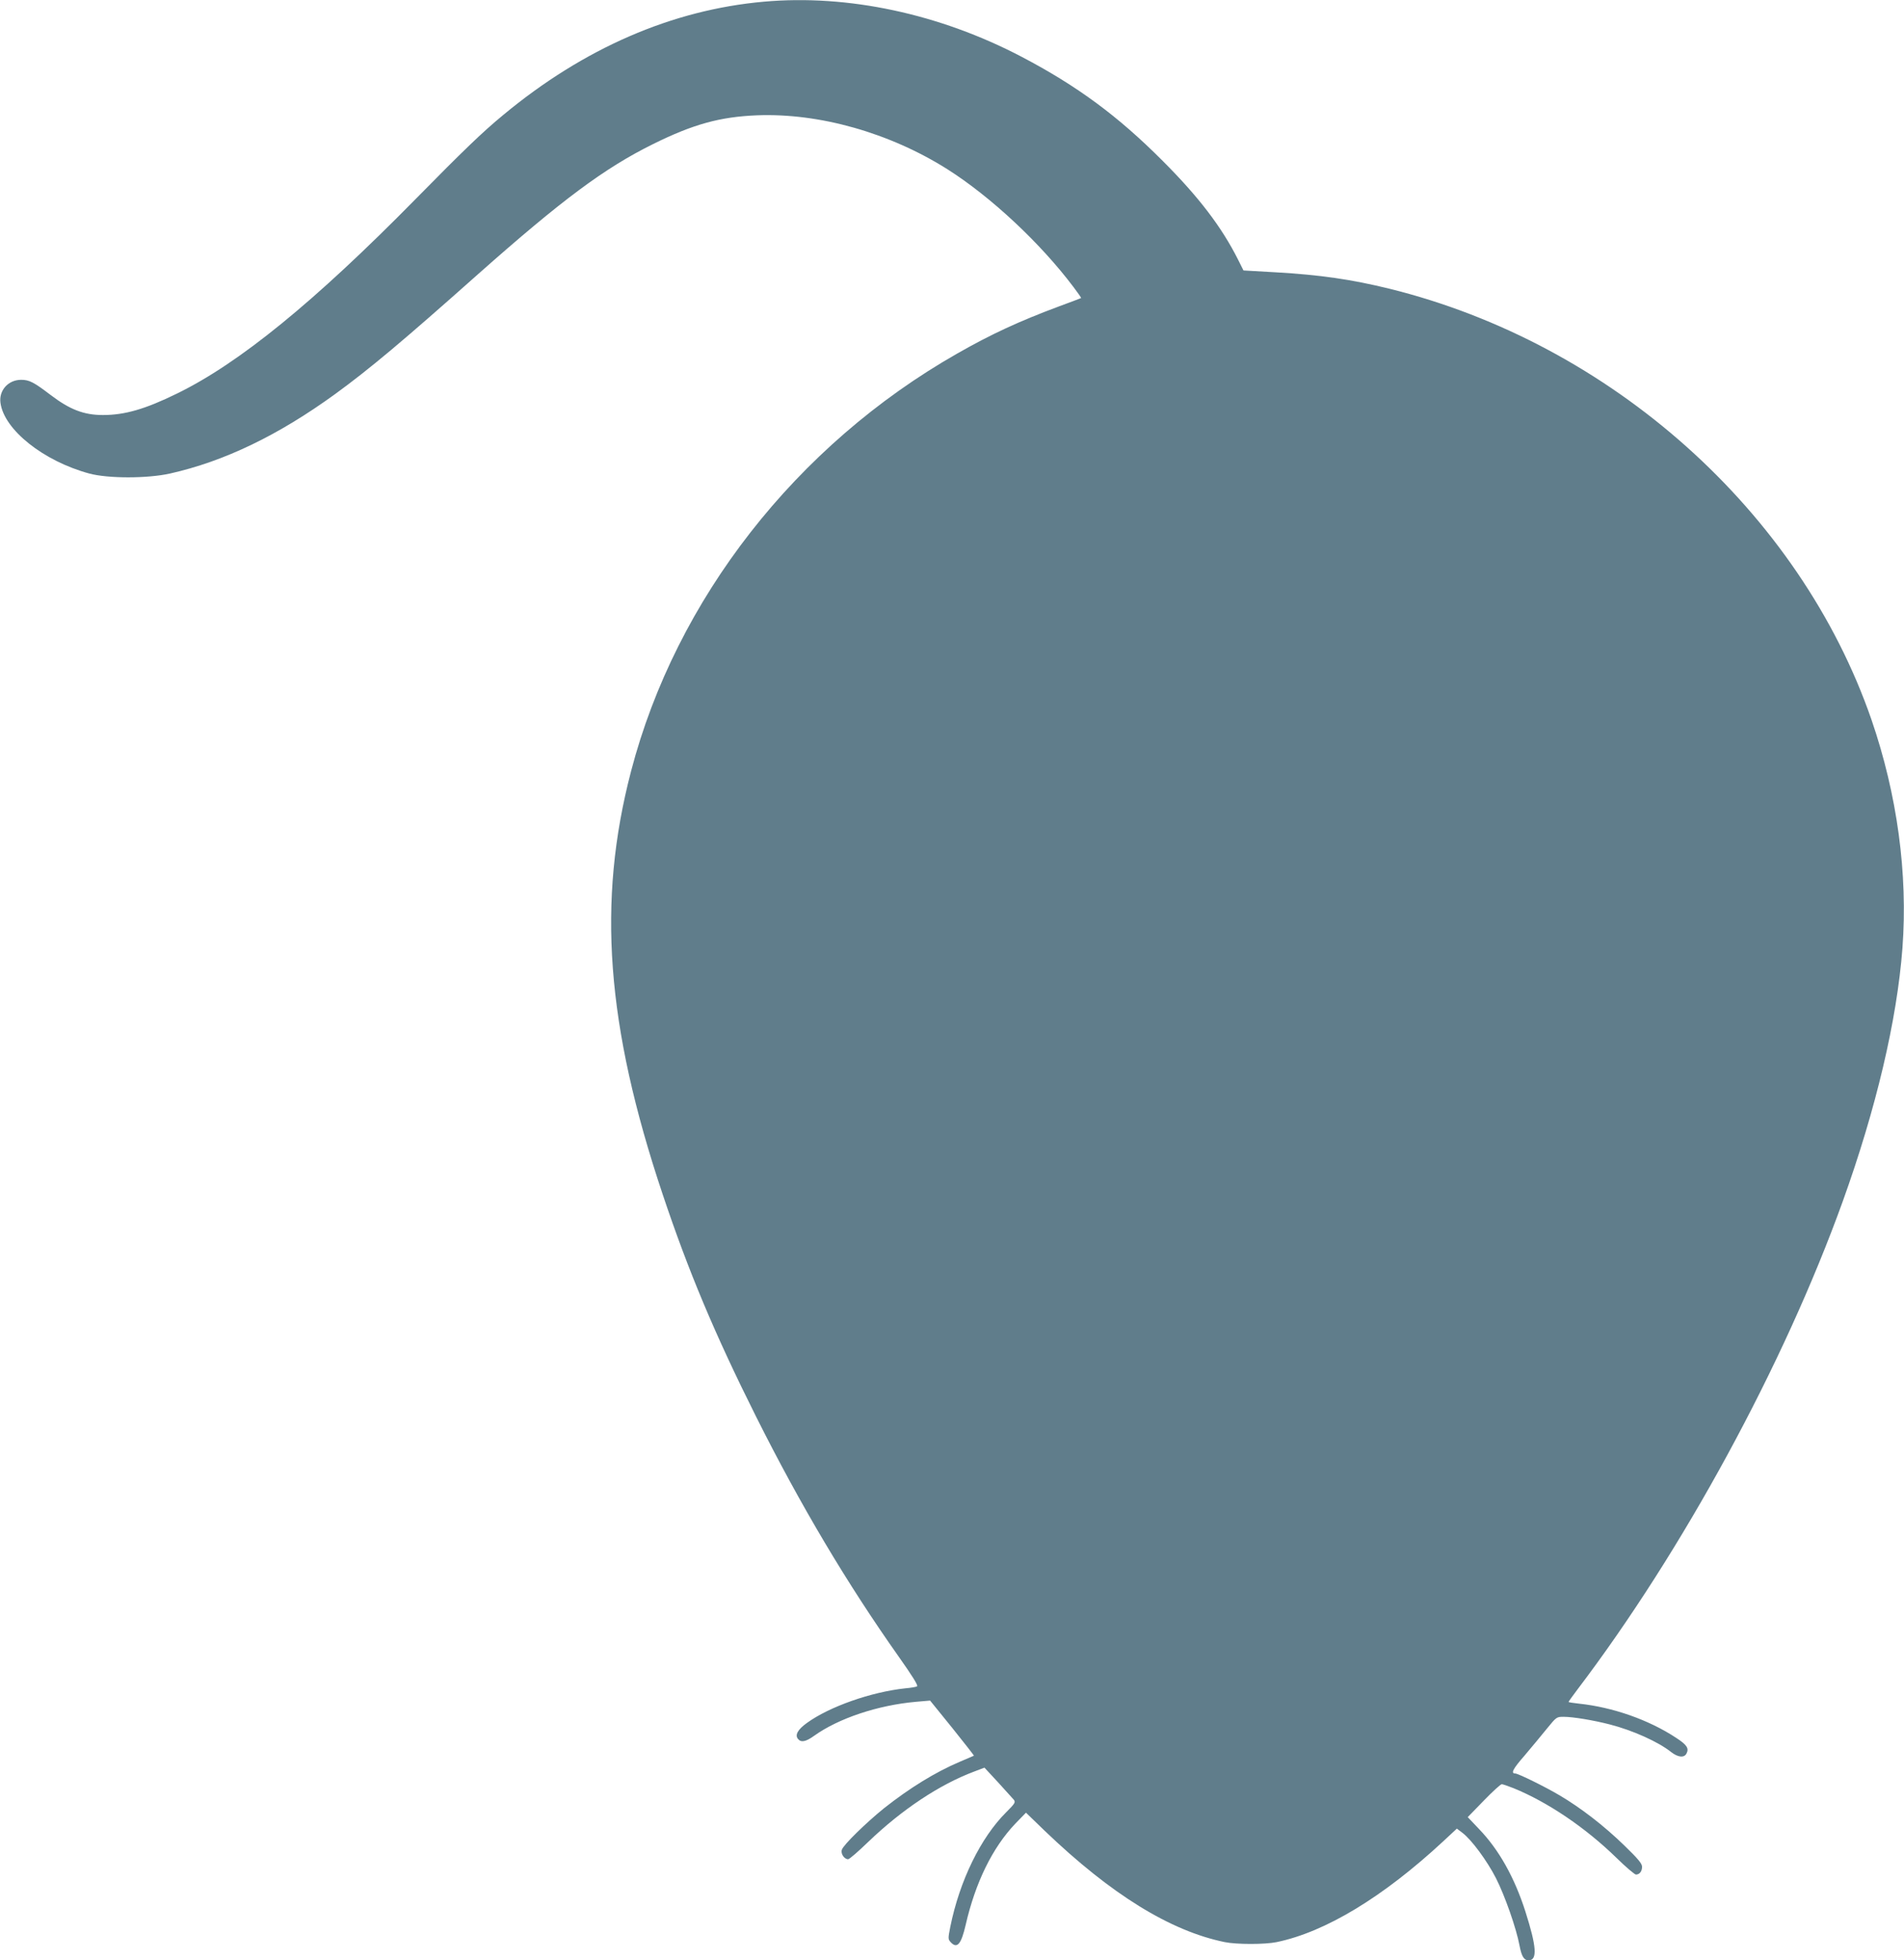
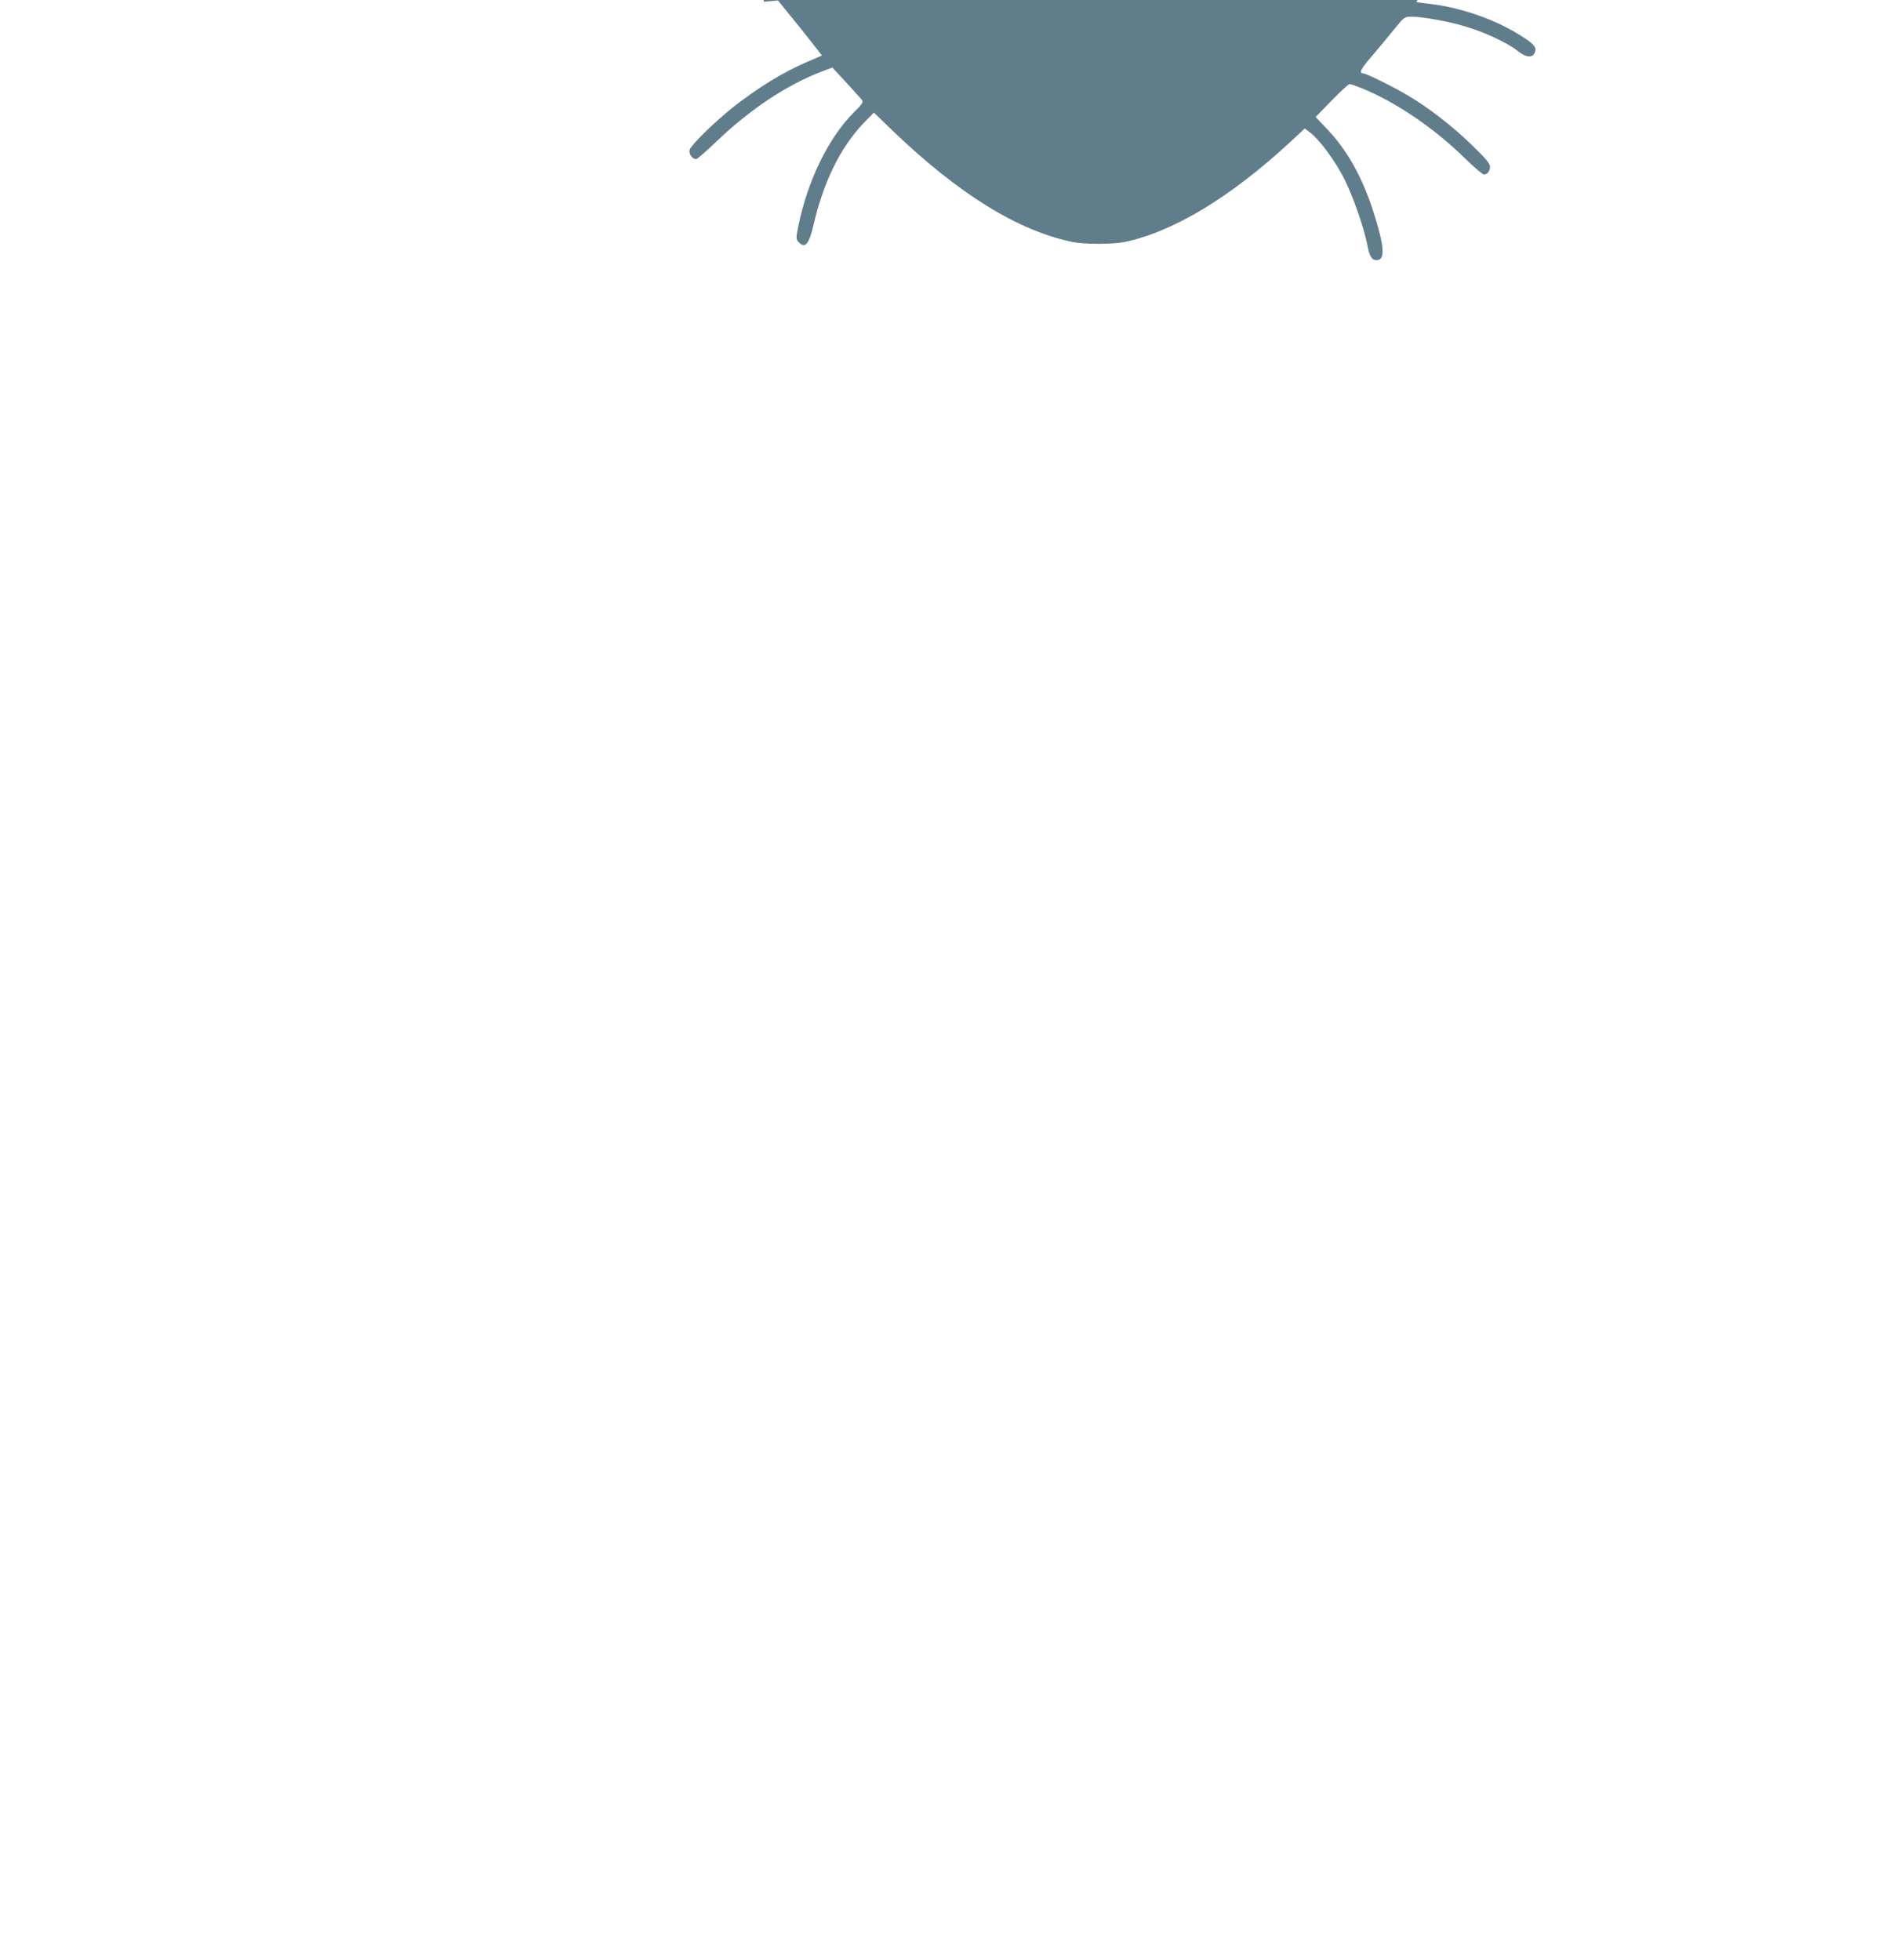
<svg xmlns="http://www.w3.org/2000/svg" version="1.0" width="1243pt" height="1280pt" viewBox="0 0 1243 1280" preserveAspectRatio="xMidYMid meet">
  <g transform="translate(0,1280) scale(0.1,-0.1)" fill="#607d8b" stroke="none">
-     <path d="M4987 12789 c-599 -53 -1177 -304 -1702 -740 -136 -112 -261 -233 -573 -550 -660 -671 -1151 -1071 -1557 -1269 -208 -102 -341 -140 -483 -140 -125 0 -217 36 -343 132 -109 83 -138 98 -191 98 -84 0 -146 -69 -135 -150 23 -176 281 -381 580 -462 122 -33 379 -33 527 0 355 80 706 249 1078 519 225 164 441 345 932 782 548 486 827 694 1145 851 261 129 435 177 676 187 408 16 867 -114 1244 -352 285 -181 607 -482 823 -769 29 -38 51 -70 50 -72 -2 -1 -66 -26 -143 -54 -263 -98 -444 -182 -665 -308 -1052 -599 -1837 -1604 -2130 -2727 -223 -853 -163 -1661 206 -2763 168 -502 339 -910 610 -1452 290 -579 594 -1090 931 -1567 89 -126 129 -190 120 -194 -6 -4 -41 -10 -77 -13 -223 -24 -494 -119 -642 -226 -60 -43 -80 -79 -58 -105 20 -24 51 -18 105 21 159 114 416 200 665 222 l92 8 145 -179 c79 -99 143 -180 141 -181 -2 -1 -43 -19 -93 -40 -158 -67 -327 -171 -495 -304 -116 -94 -265 -239 -274 -270 -9 -26 16 -62 41 -62 8 0 67 51 132 114 220 211 465 374 692 459 l66 25 89 -96 c49 -54 95 -105 103 -114 12 -16 6 -25 -49 -80 -168 -167 -305 -448 -366 -749 -15 -76 -15 -81 2 -100 42 -46 69 -15 98 111 64 279 175 505 324 662 l70 72 123 -119 c432 -414 818 -653 1174 -726 78 -16 264 -16 340 0 318 66 695 294 1088 659 l88 82 37 -28 c59 -45 159 -180 218 -295 59 -116 133 -328 154 -440 13 -70 29 -97 59 -97 59 0 53 88 -21 320 -71 221 -172 402 -302 537 l-74 78 105 108 c57 59 110 107 117 107 7 0 41 -12 77 -26 223 -91 469 -257 672 -455 61 -60 119 -109 127 -109 24 0 40 21 40 51 0 20 -25 51 -117 140 -132 128 -282 244 -421 326 -96 57 -271 143 -290 143 -30 0 -16 29 61 117 46 54 111 133 146 176 62 76 63 77 109 77 60 0 194 -22 302 -50 148 -38 316 -113 401 -181 44 -34 84 -38 99 -9 18 34 3 57 -68 103 -177 117 -414 200 -634 223 -38 4 -68 9 -68 11 0 2 26 39 58 81 688 907 1347 2119 1732 3187 218 606 354 1182 390 1655 36 485 -34 1001 -202 1490 -469 1357 -1699 2457 -3148 2815 -250 61 -449 90 -742 107 l-210 12 -35 70 c-108 215 -258 411 -493 646 -292 293 -558 489 -920 679 -536 281 -1135 409 -1683 360z" />
+     <path d="M4987 12789 l92 8 145 -179 c79 -99 143 -180 141 -181 -2 -1 -43 -19 -93 -40 -158 -67 -327 -171 -495 -304 -116 -94 -265 -239 -274 -270 -9 -26 16 -62 41 -62 8 0 67 51 132 114 220 211 465 374 692 459 l66 25 89 -96 c49 -54 95 -105 103 -114 12 -16 6 -25 -49 -80 -168 -167 -305 -448 -366 -749 -15 -76 -15 -81 2 -100 42 -46 69 -15 98 111 64 279 175 505 324 662 l70 72 123 -119 c432 -414 818 -653 1174 -726 78 -16 264 -16 340 0 318 66 695 294 1088 659 l88 82 37 -28 c59 -45 159 -180 218 -295 59 -116 133 -328 154 -440 13 -70 29 -97 59 -97 59 0 53 88 -21 320 -71 221 -172 402 -302 537 l-74 78 105 108 c57 59 110 107 117 107 7 0 41 -12 77 -26 223 -91 469 -257 672 -455 61 -60 119 -109 127 -109 24 0 40 21 40 51 0 20 -25 51 -117 140 -132 128 -282 244 -421 326 -96 57 -271 143 -290 143 -30 0 -16 29 61 117 46 54 111 133 146 176 62 76 63 77 109 77 60 0 194 -22 302 -50 148 -38 316 -113 401 -181 44 -34 84 -38 99 -9 18 34 3 57 -68 103 -177 117 -414 200 -634 223 -38 4 -68 9 -68 11 0 2 26 39 58 81 688 907 1347 2119 1732 3187 218 606 354 1182 390 1655 36 485 -34 1001 -202 1490 -469 1357 -1699 2457 -3148 2815 -250 61 -449 90 -742 107 l-210 12 -35 70 c-108 215 -258 411 -493 646 -292 293 -558 489 -920 679 -536 281 -1135 409 -1683 360z" />
  </g>
</svg>